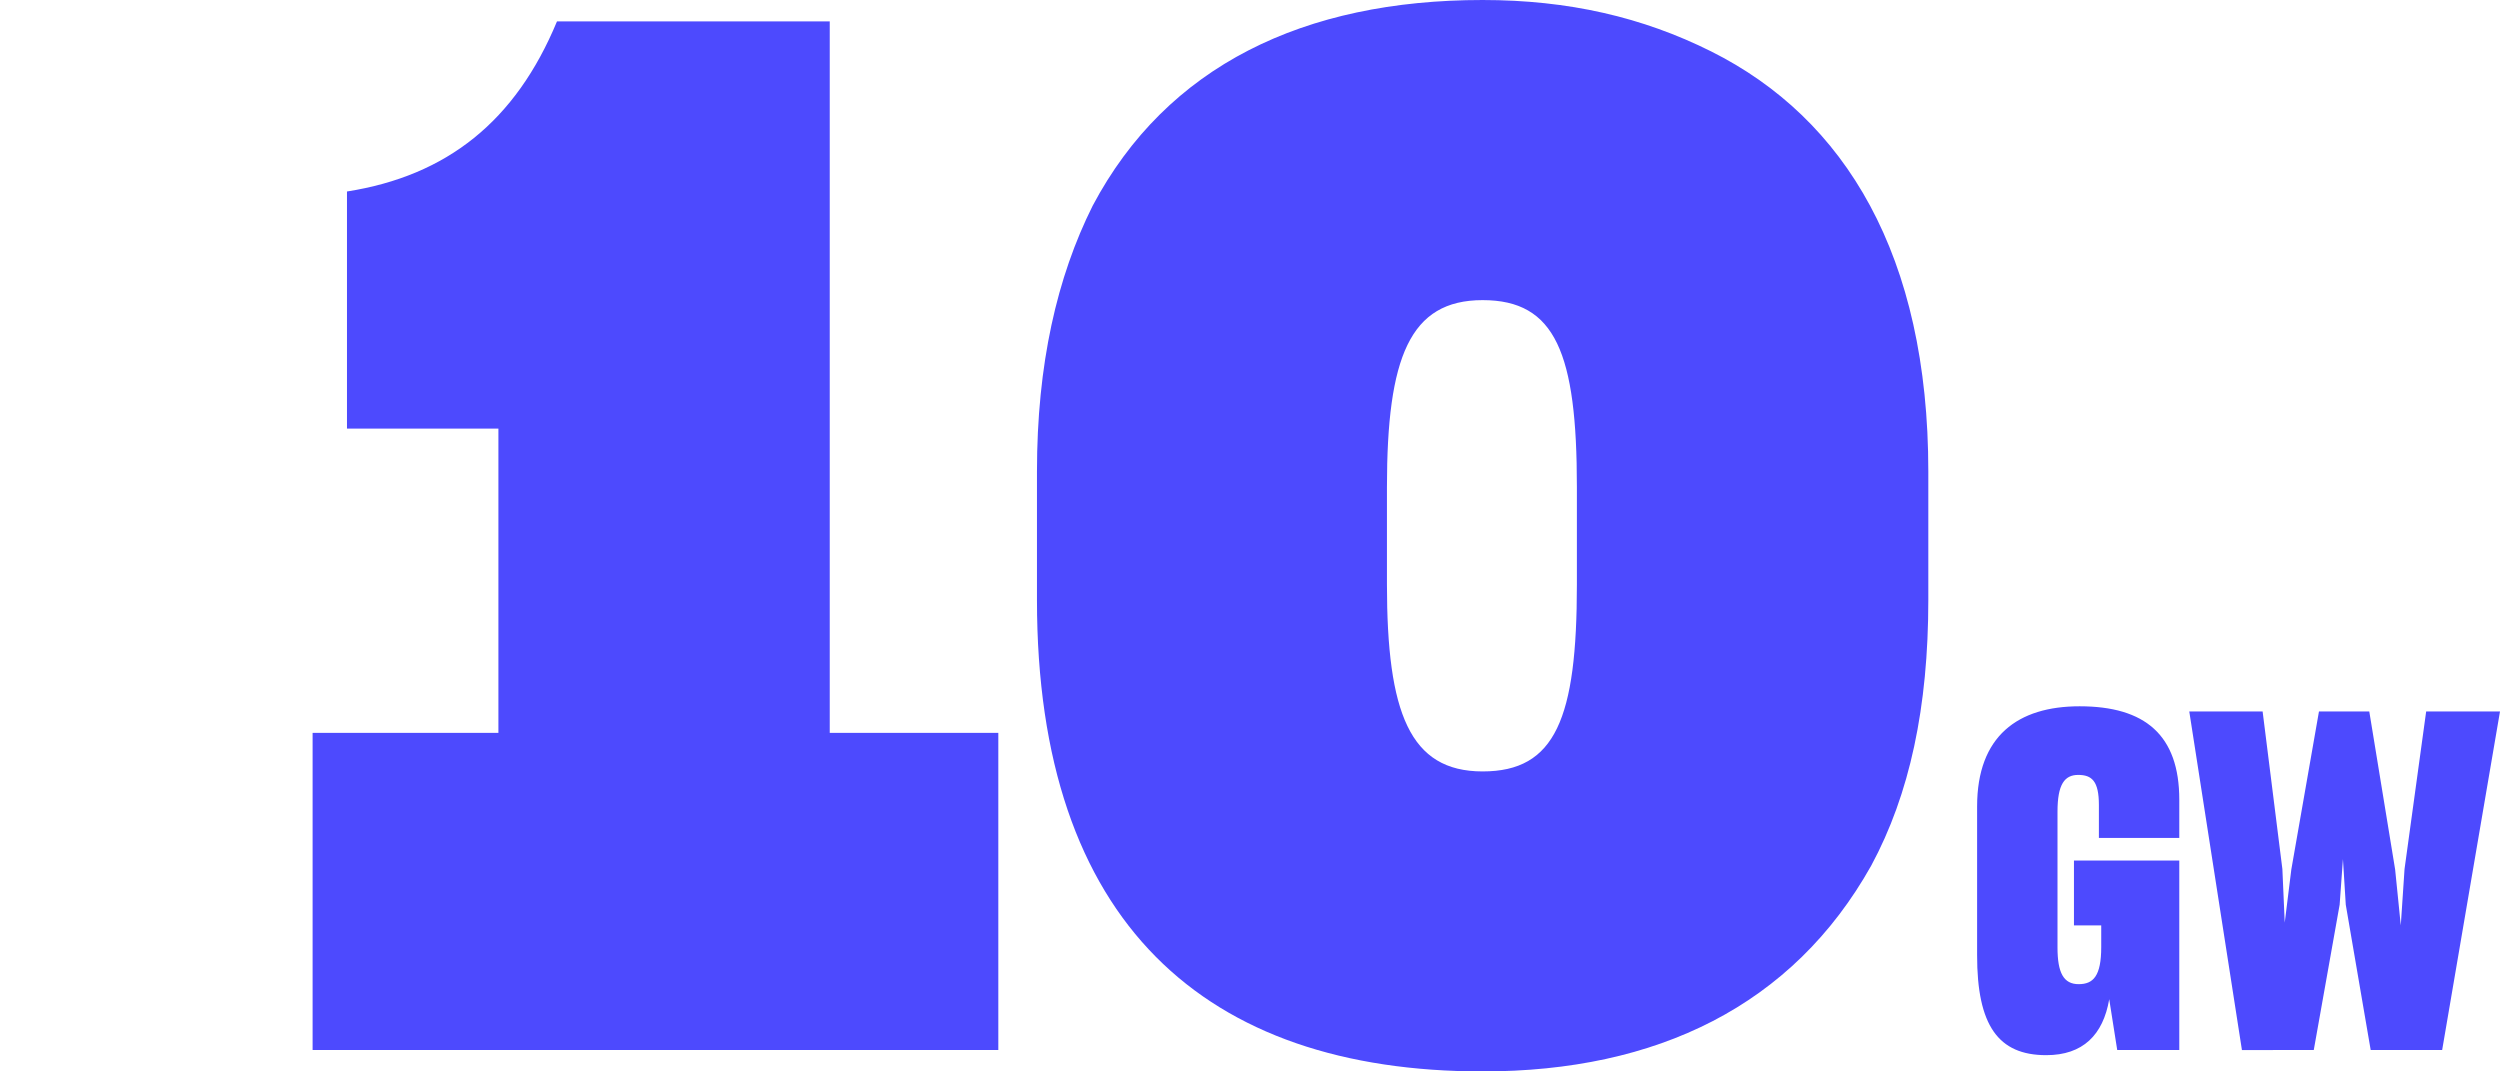
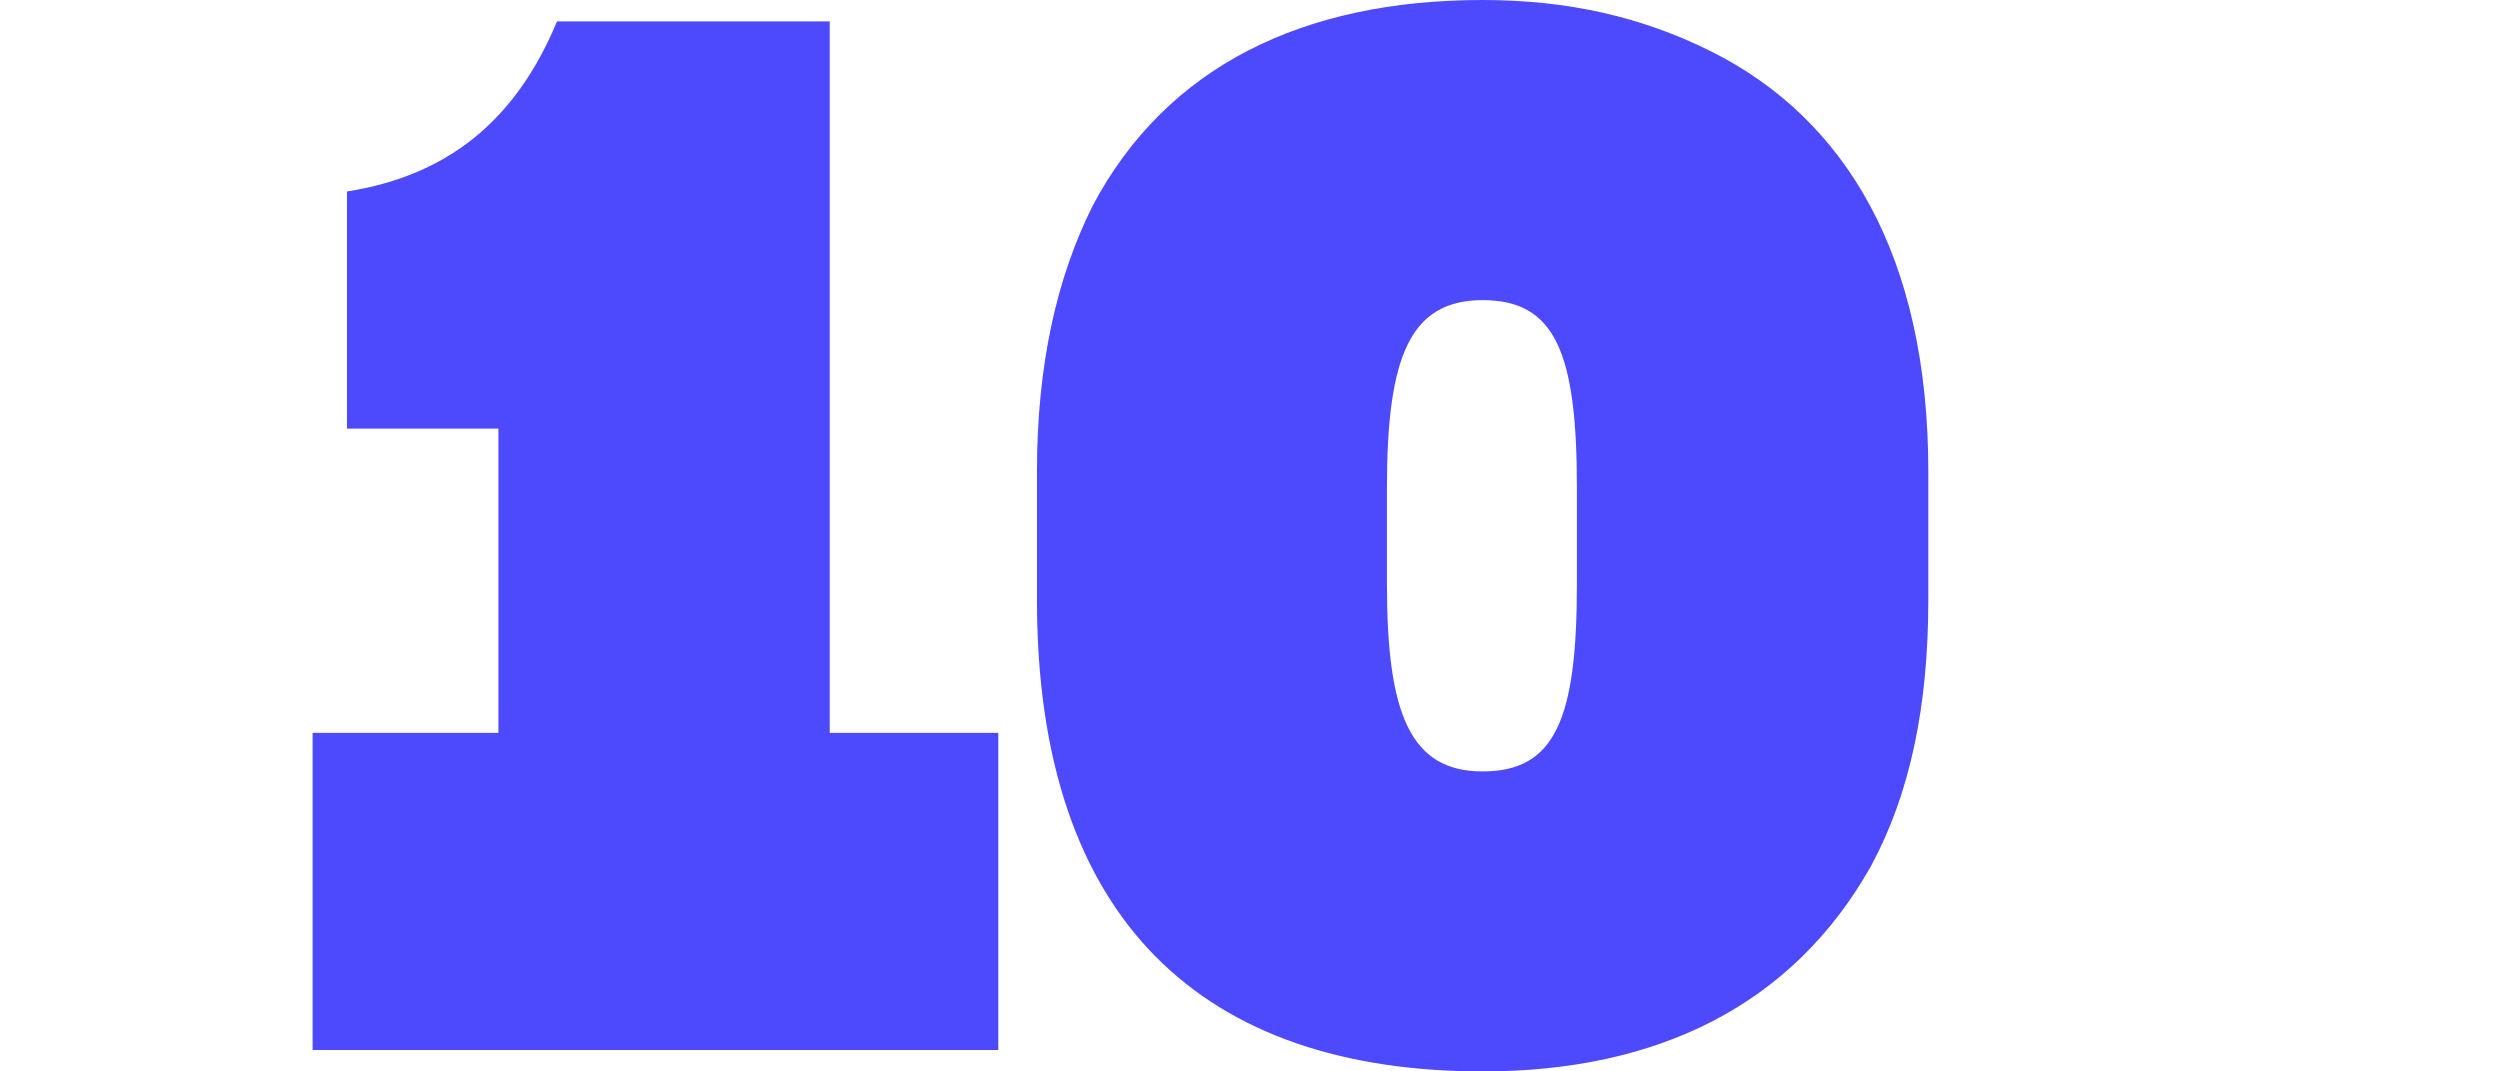
<svg xmlns="http://www.w3.org/2000/svg" id="Contenus" viewBox="0 0 1176 504">
  <defs>
    <style>.cls-1{fill:#4d4afe;}</style>
  </defs>
  <g id="Pages">
    <g id="_4-Policy-_-society-Data-centres" data-name="4-Policy-&amp;-society-Data-centres">
      <g id="CONTENU">
        <g id="Group">
          <g id="Group-2">
            <path id="_10" data-name="10" class="cls-1" d="M469.61,493.92V344.74h-79.3V10.08H262c-19.49,47-51.74,72.58-98.78,80V201.6h71.23V344.74H147.05V493.92ZM697.42,504c82,0,145.82-30.91,182.78-96.77,18.14-33.6,26.88-74.59,26.88-125V221.76c0-101.47-39-166-102.14-197.57C772.68,8.06,737.74,0,697.42,0,613.42,0,548.9,30.91,514,96.77c-16.8,33.6-26.21,74.59-26.21,125v60.48C487.75,434.11,567.05,504,697.42,504Zm0-141.12c-34.28,0-45-27.55-45-88v-45.7c0-61.15,10.75-88,45-88s44.35,24.86,44.35,88v45.7C741.77,338,731.69,362.88,697.42,362.88Z" />
-             <path id="GW" class="cls-1" d="M962.54,496.35c17.26,0,26.77-9.51,29.64-26.32l3.76,23.89h29.2V404.78H975.59V435.3h12.83v10.18c0,13.71-3.76,17.47-10.62,17.47-7.07,0-9.95-5.31-9.95-17.25V381.77c0-12.83,3.32-17.25,9.73-17.25s9.74,2.87,9.74,14.15v15.49h37.82V376.24c0-30.52-16.15-44-46.89-44-29,0-48.22,13.94-48.22,47.12v69.9C930,482.42,940,496.35,962.54,496.35Zm125.86-2.43,12.17-68.35,1.55-21.46,1.33,21.46,11.72,68.35h33.62L1176,334.66h-34.73l-10.17,74.1-1.77,26.54L1126.67,409l-12.16-74.32h-23.67l-13,74.32-3.1,25-1.11-25.21-9.29-74.1h-34.5l24.77,159.26Z" />
          </g>
        </g>
      </g>
    </g>
  </g>
</svg>